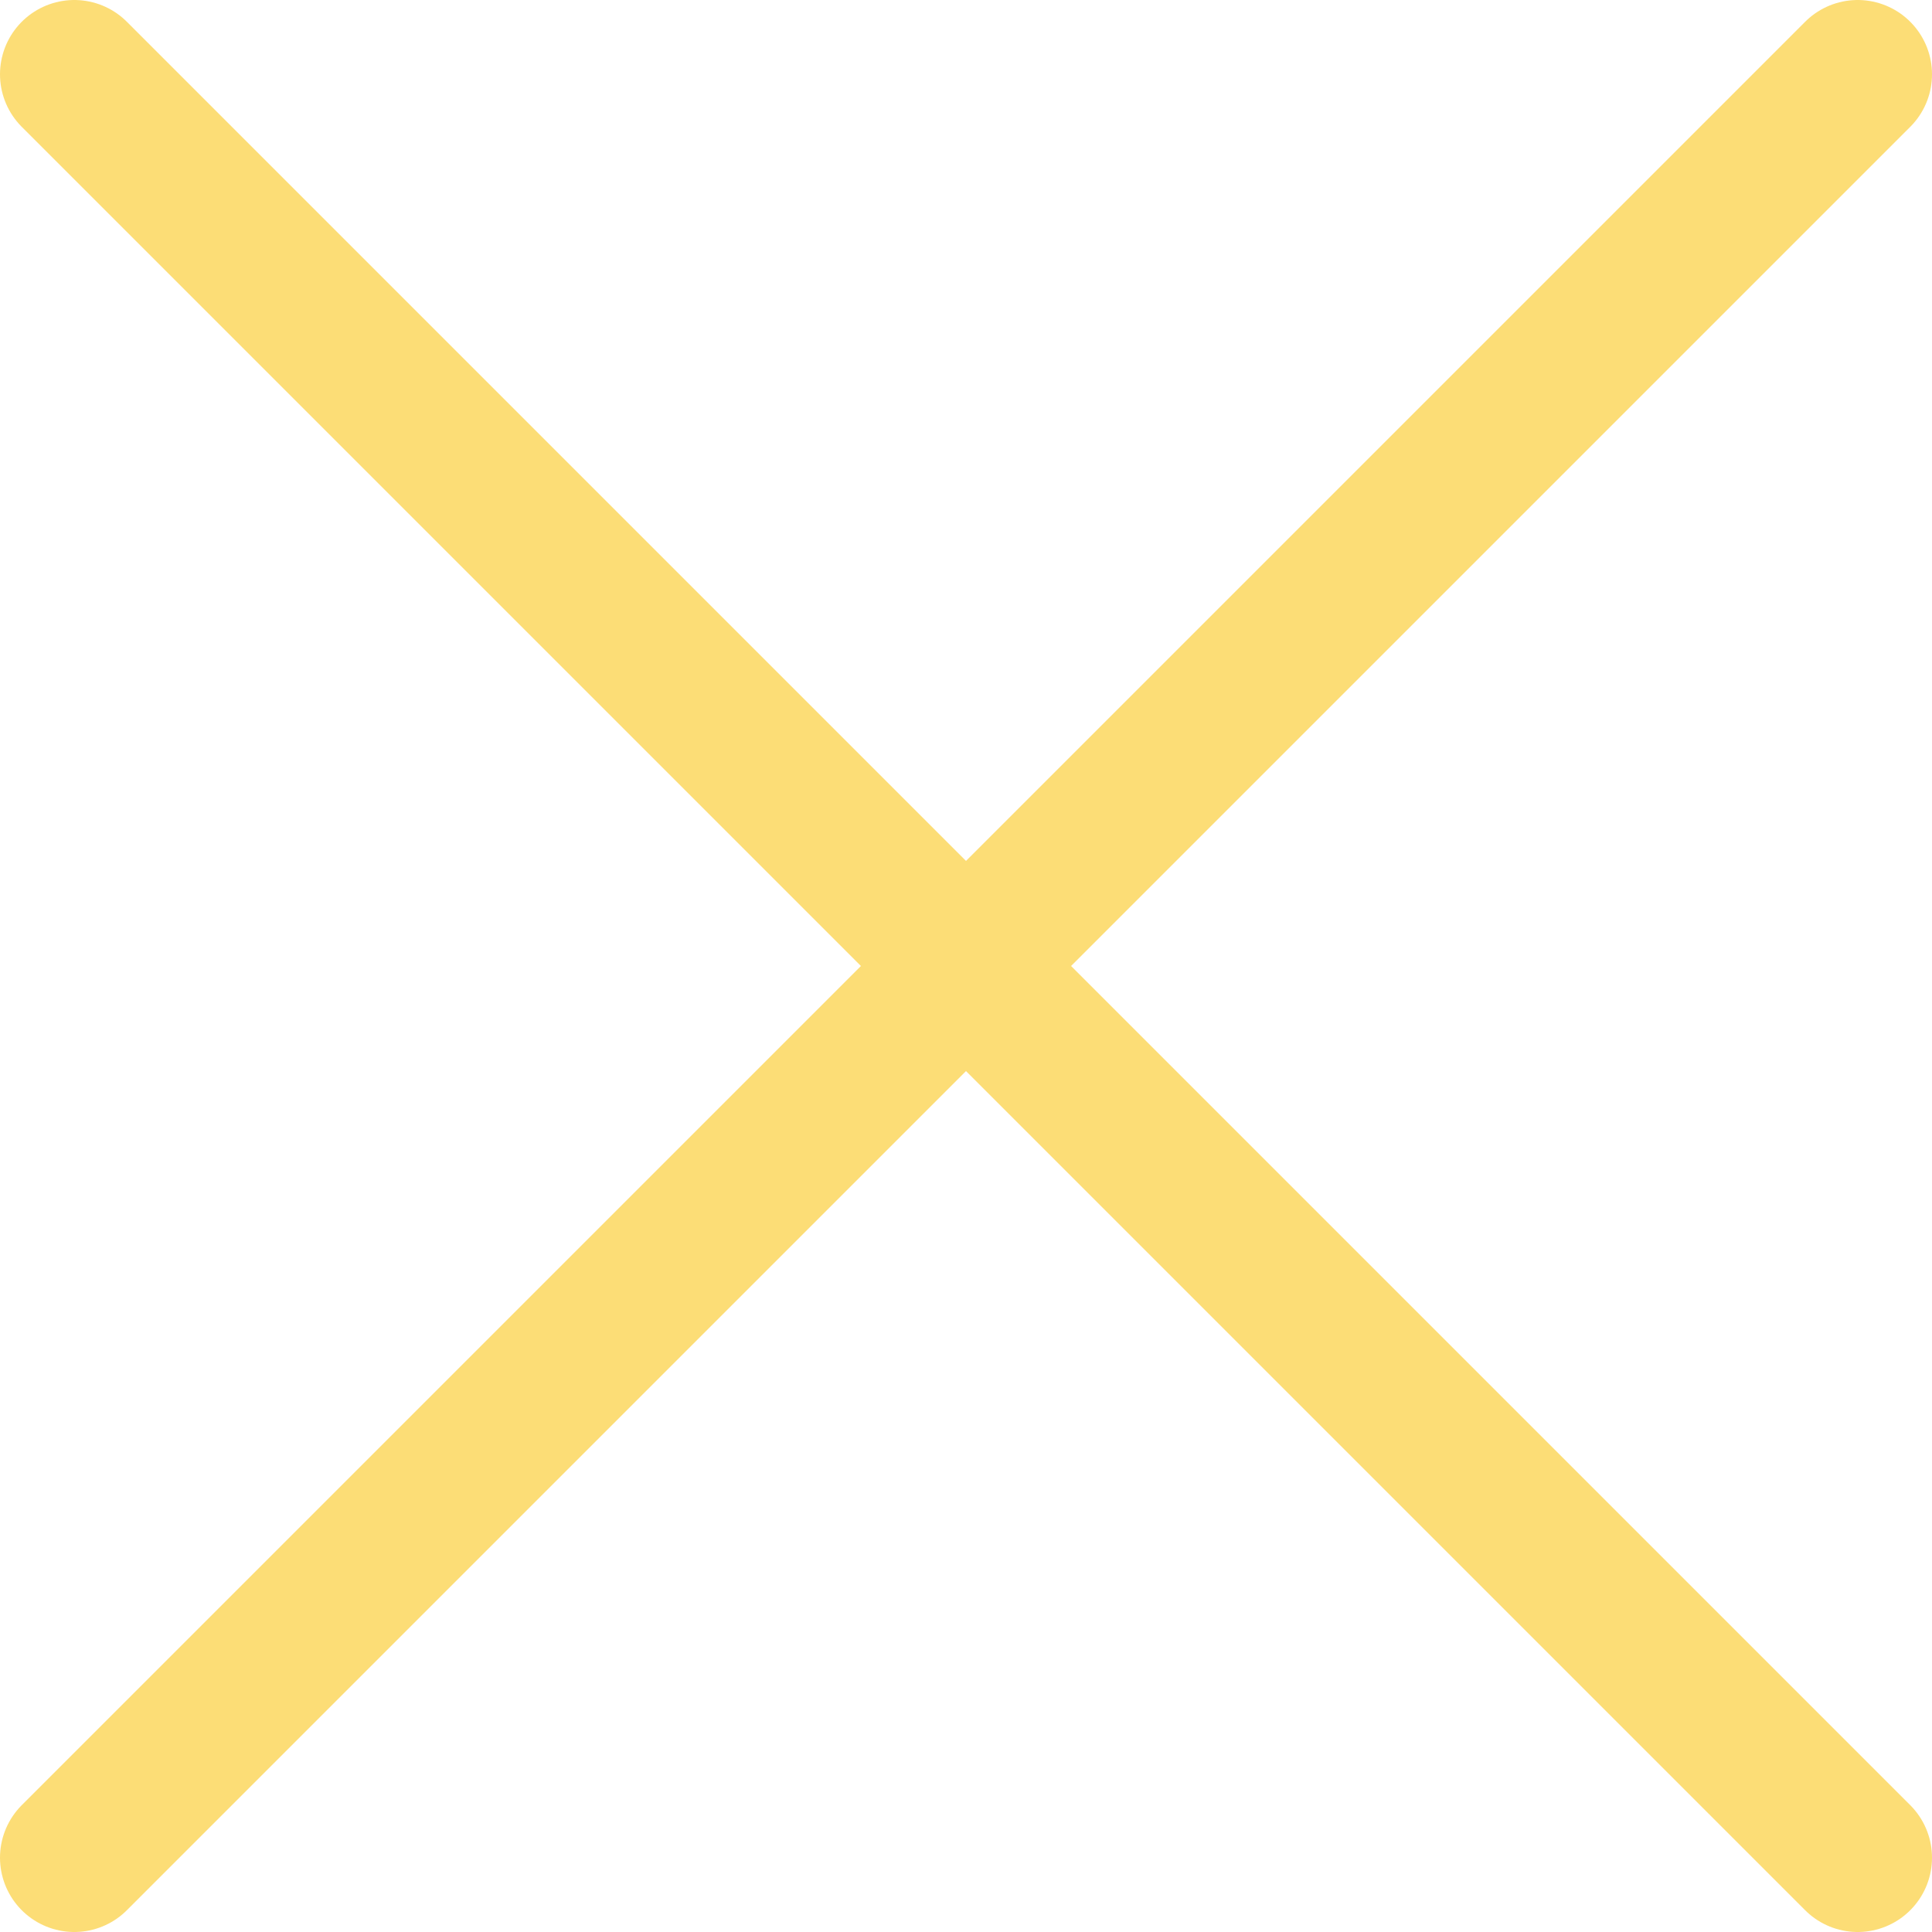
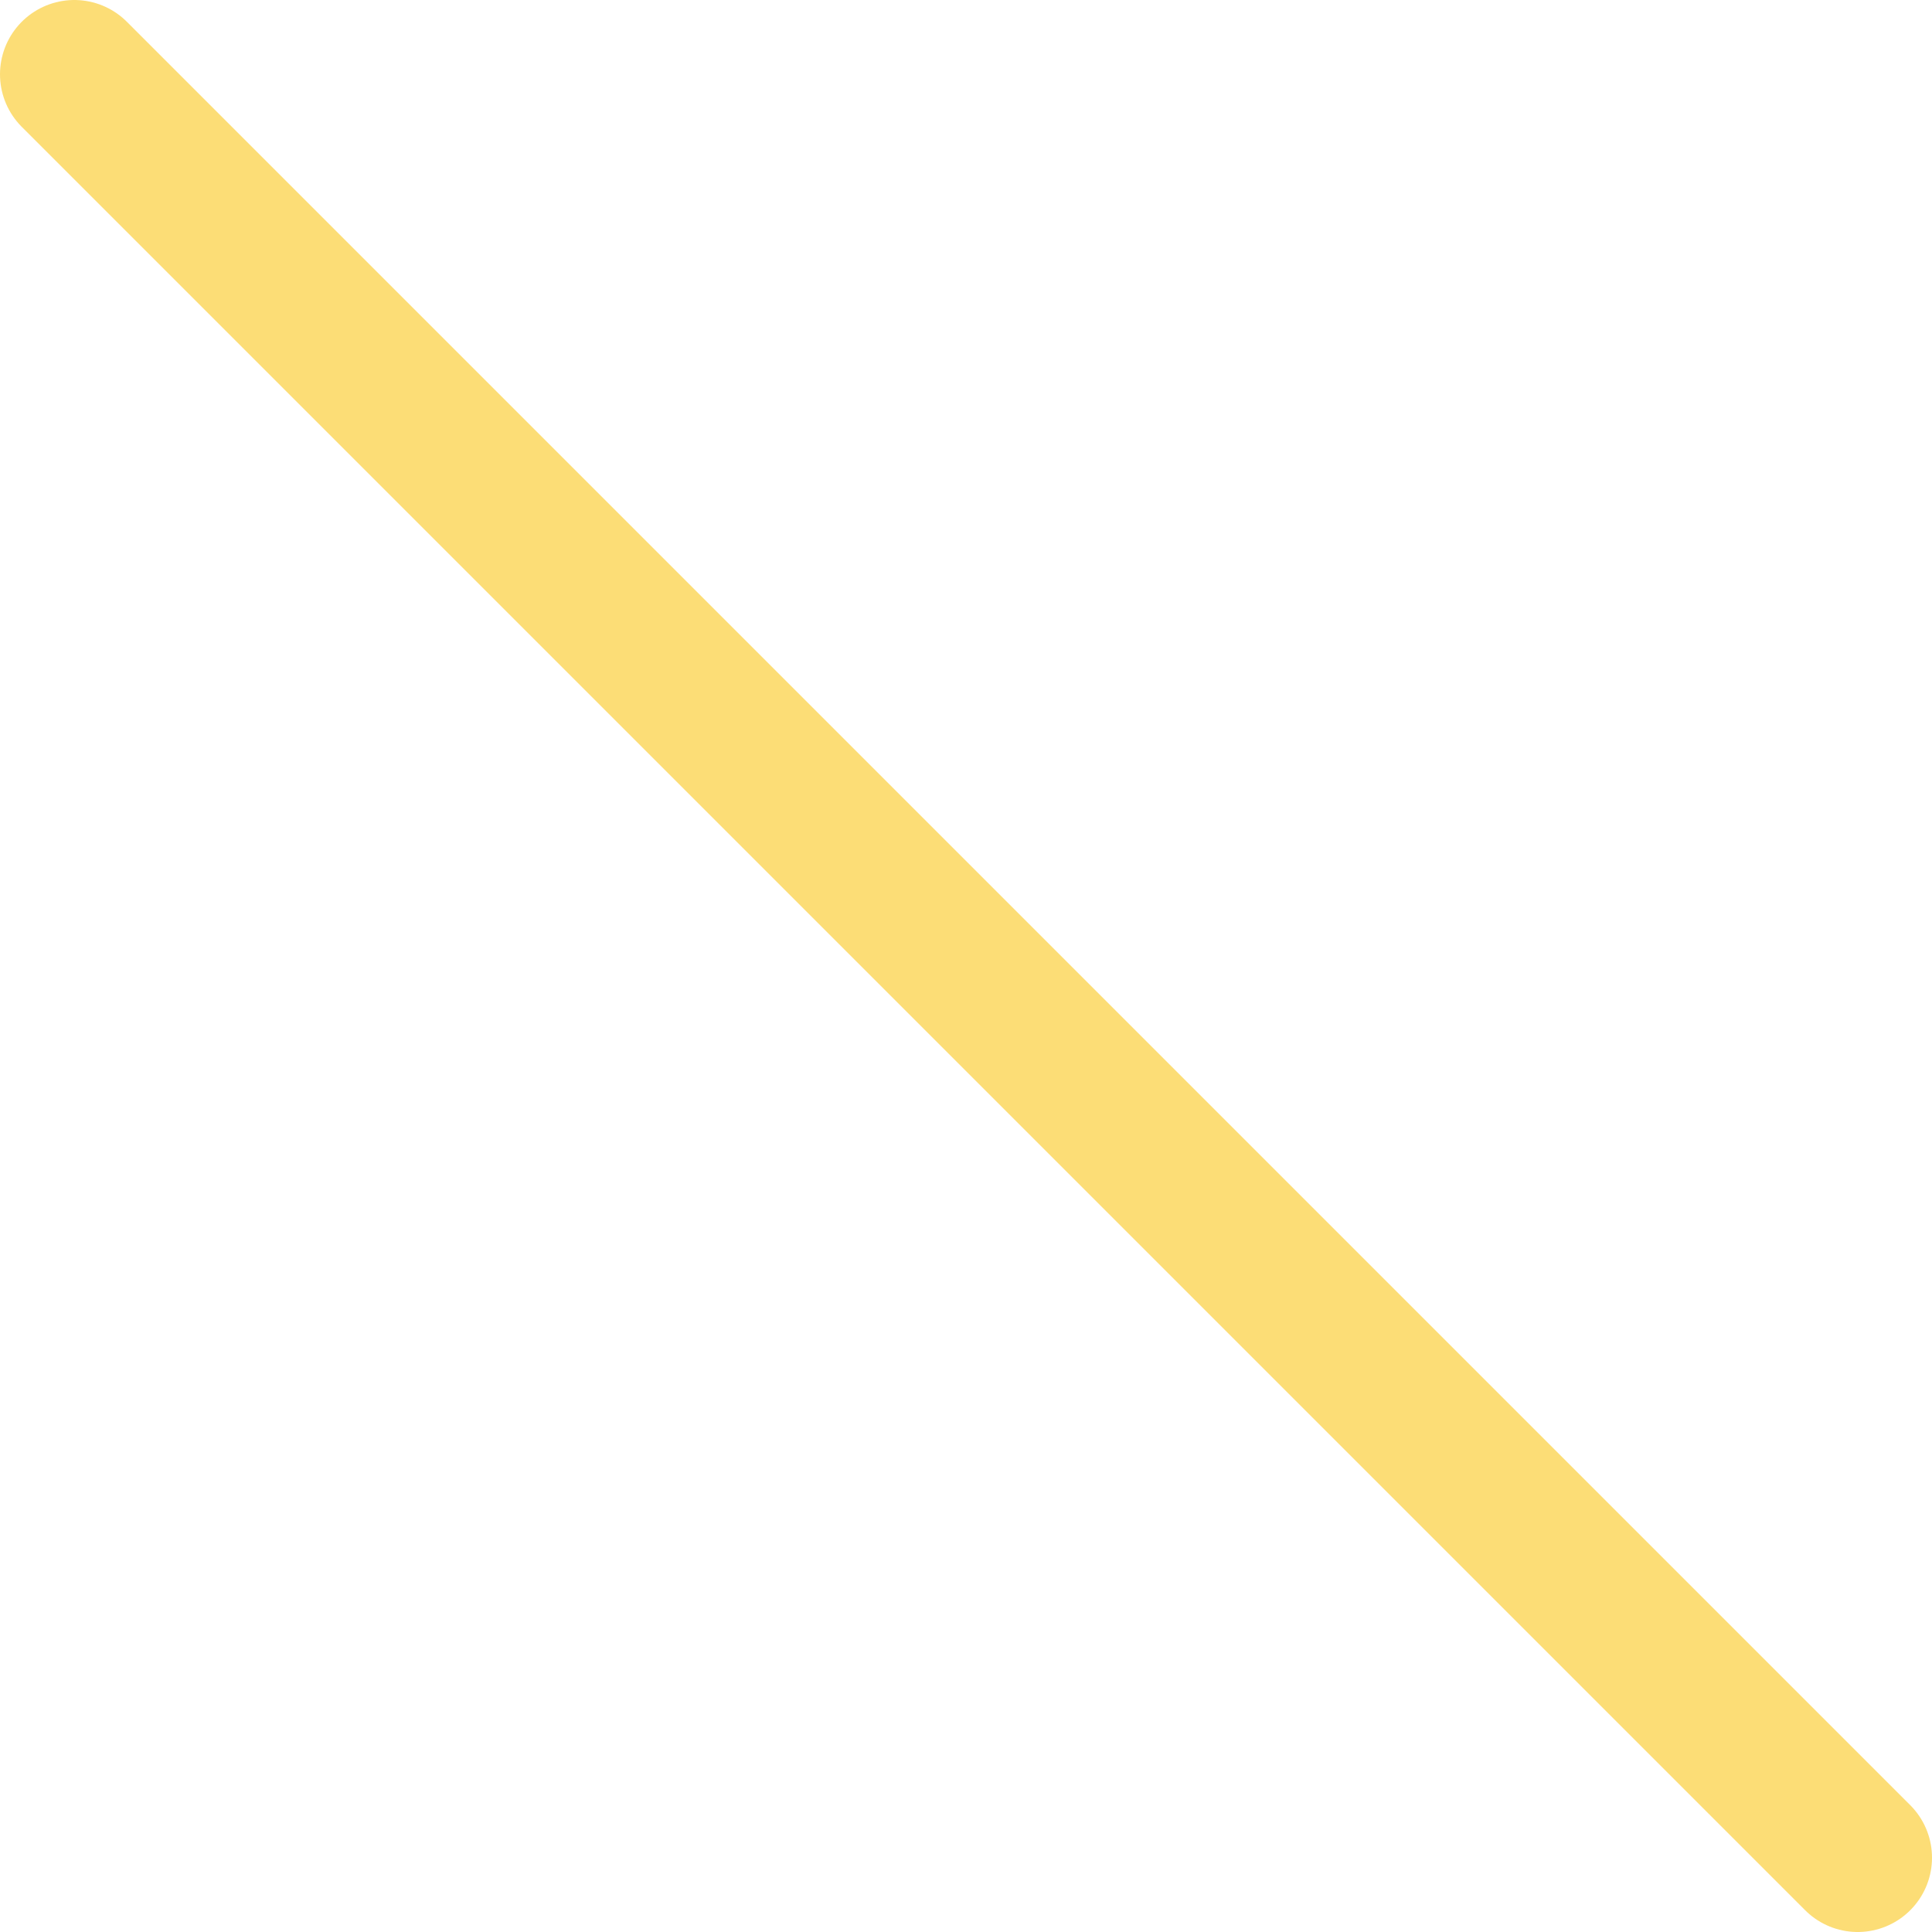
<svg xmlns="http://www.w3.org/2000/svg" width="26" height="26" viewBox="0 0 26 26" fill="none">
-   <path d="M25 1L1 25" stroke="#FCDD76" stroke-width="2" stroke-linecap="round" stroke-linejoin="round" />
  <path d="M1 1L25 25" stroke="#FCDD76" stroke-width="2" stroke-linecap="round" stroke-linejoin="round" />
</svg>